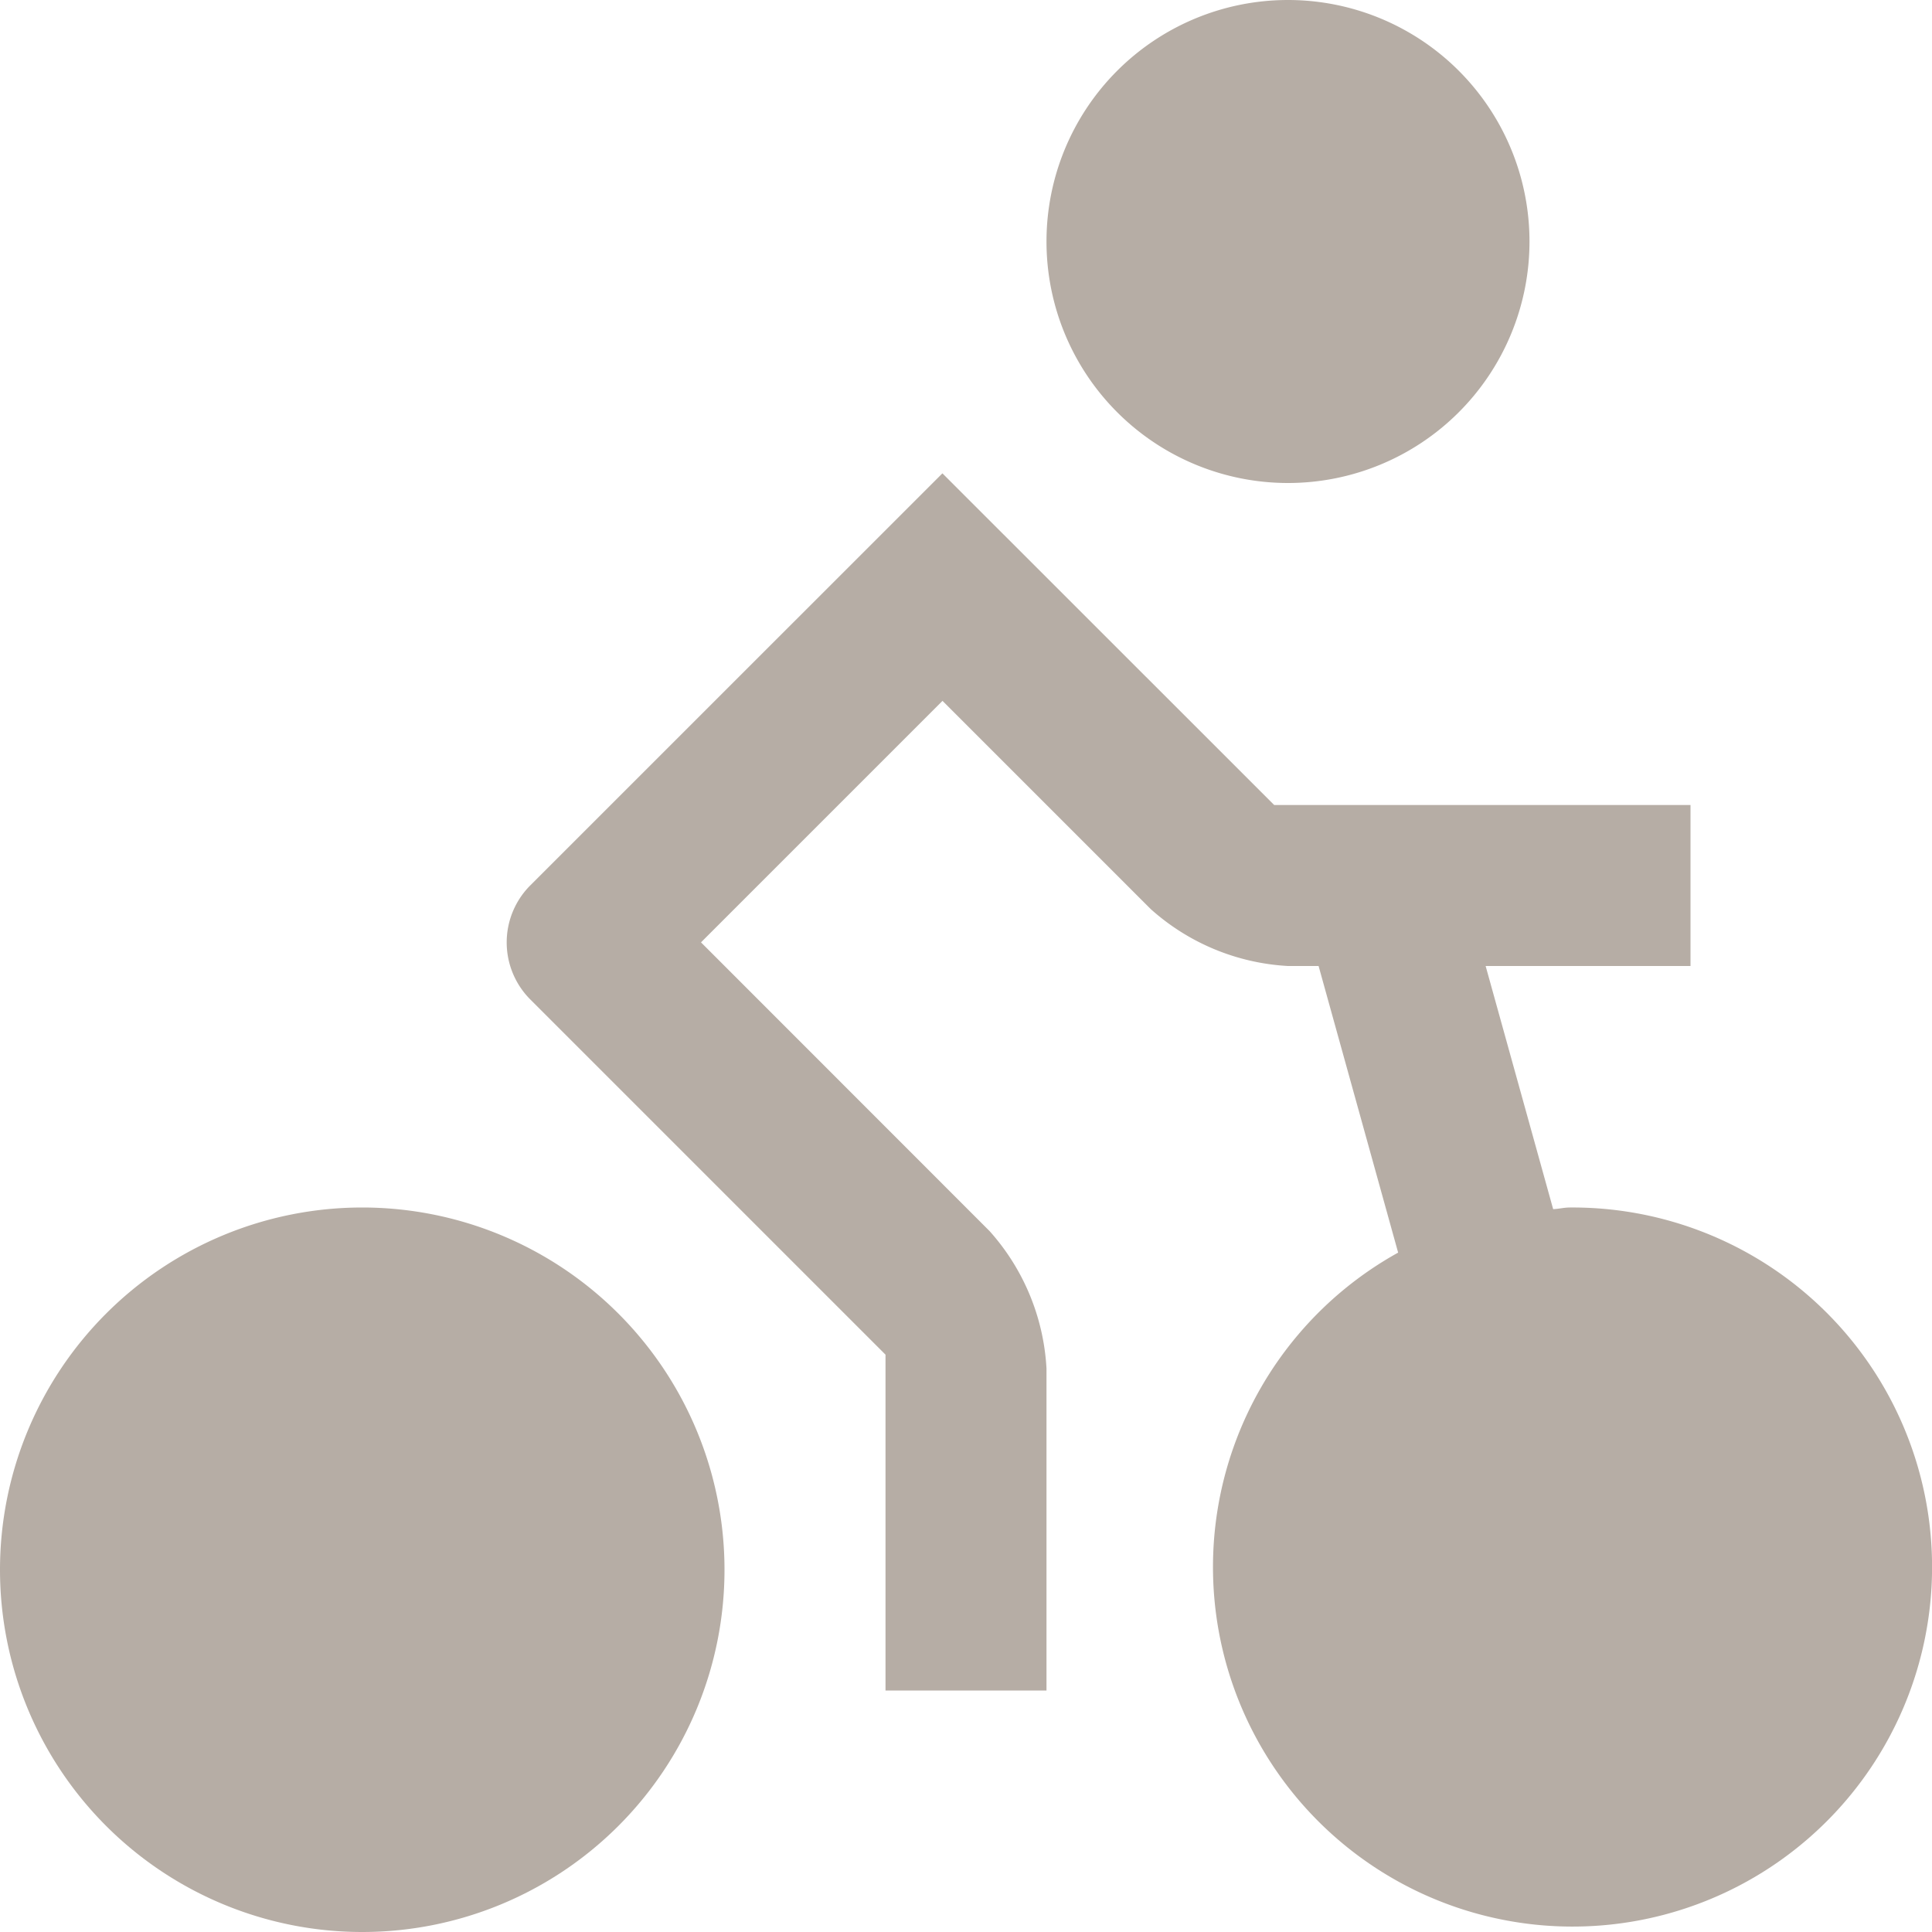
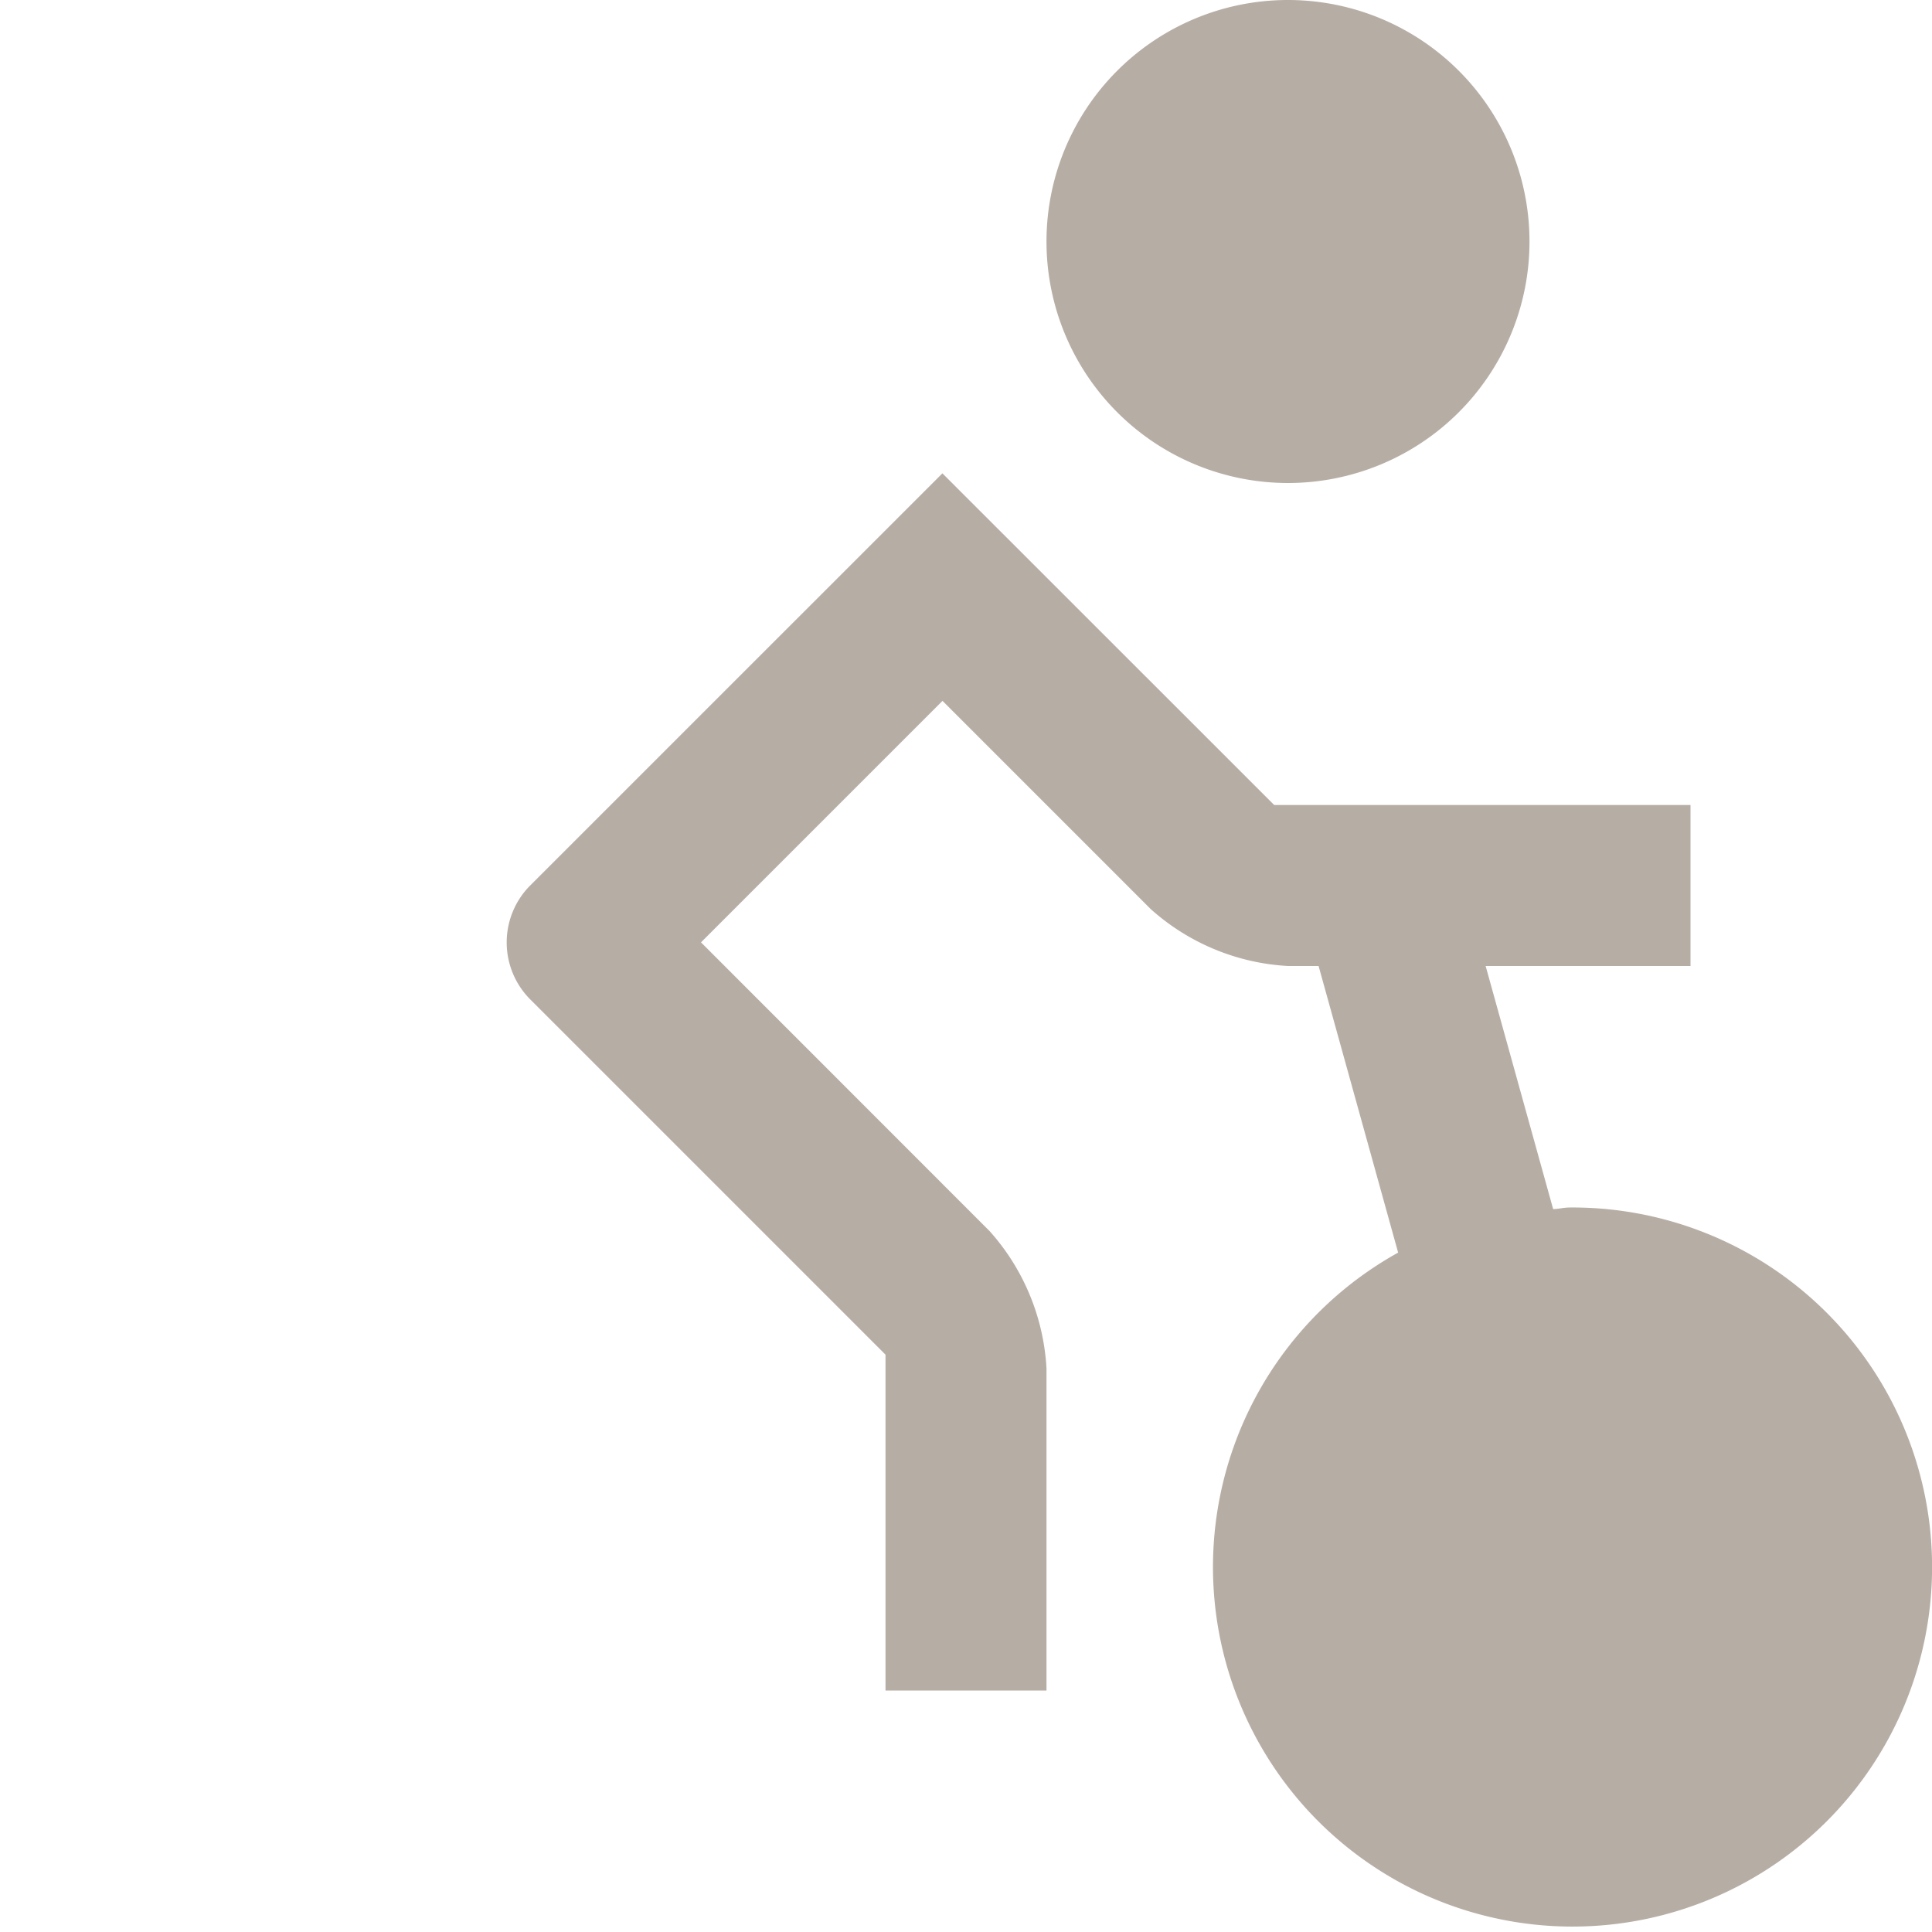
<svg xmlns="http://www.w3.org/2000/svg" data-name="Group 344" width="80" height="80">
  <defs>
    <clipPath id="a">
      <path data-name="Rectangle 120" fill="#b6ada5" d="M0 0h80v80H0z" />
    </clipPath>
  </defs>
  <g data-name="Group 343" clip-path="url(#a)" fill="#b6ada5">
-     <path data-name="Path 247" d="M30 65a15 15 0 1 1-15-15 15 15 0 0 1 15 15" />
    <path data-name="Path 248" d="M53.333 0a10 10 0 1 0 10 10 10 10 0 0 0-10-10" />
    <path data-name="Path 249" d="M65 50c-.234 0-.456.059-.687.068L61.517 40H70v-6.667H52.761L39.023 19.6l-17.07 17.067a3.343 3.343 0 0 0 0 4.713l14.714 14.714V70h6.666V56.667a9.285 9.285 0 0 0-2.356-5.69l-11.95-11.956 10-10 8.62 8.62A9.272 9.272 0 0 0 53.333 40H54.6l3.294 11.868A14.888 14.888 0 1 0 65 50" />
  </g>
</svg>